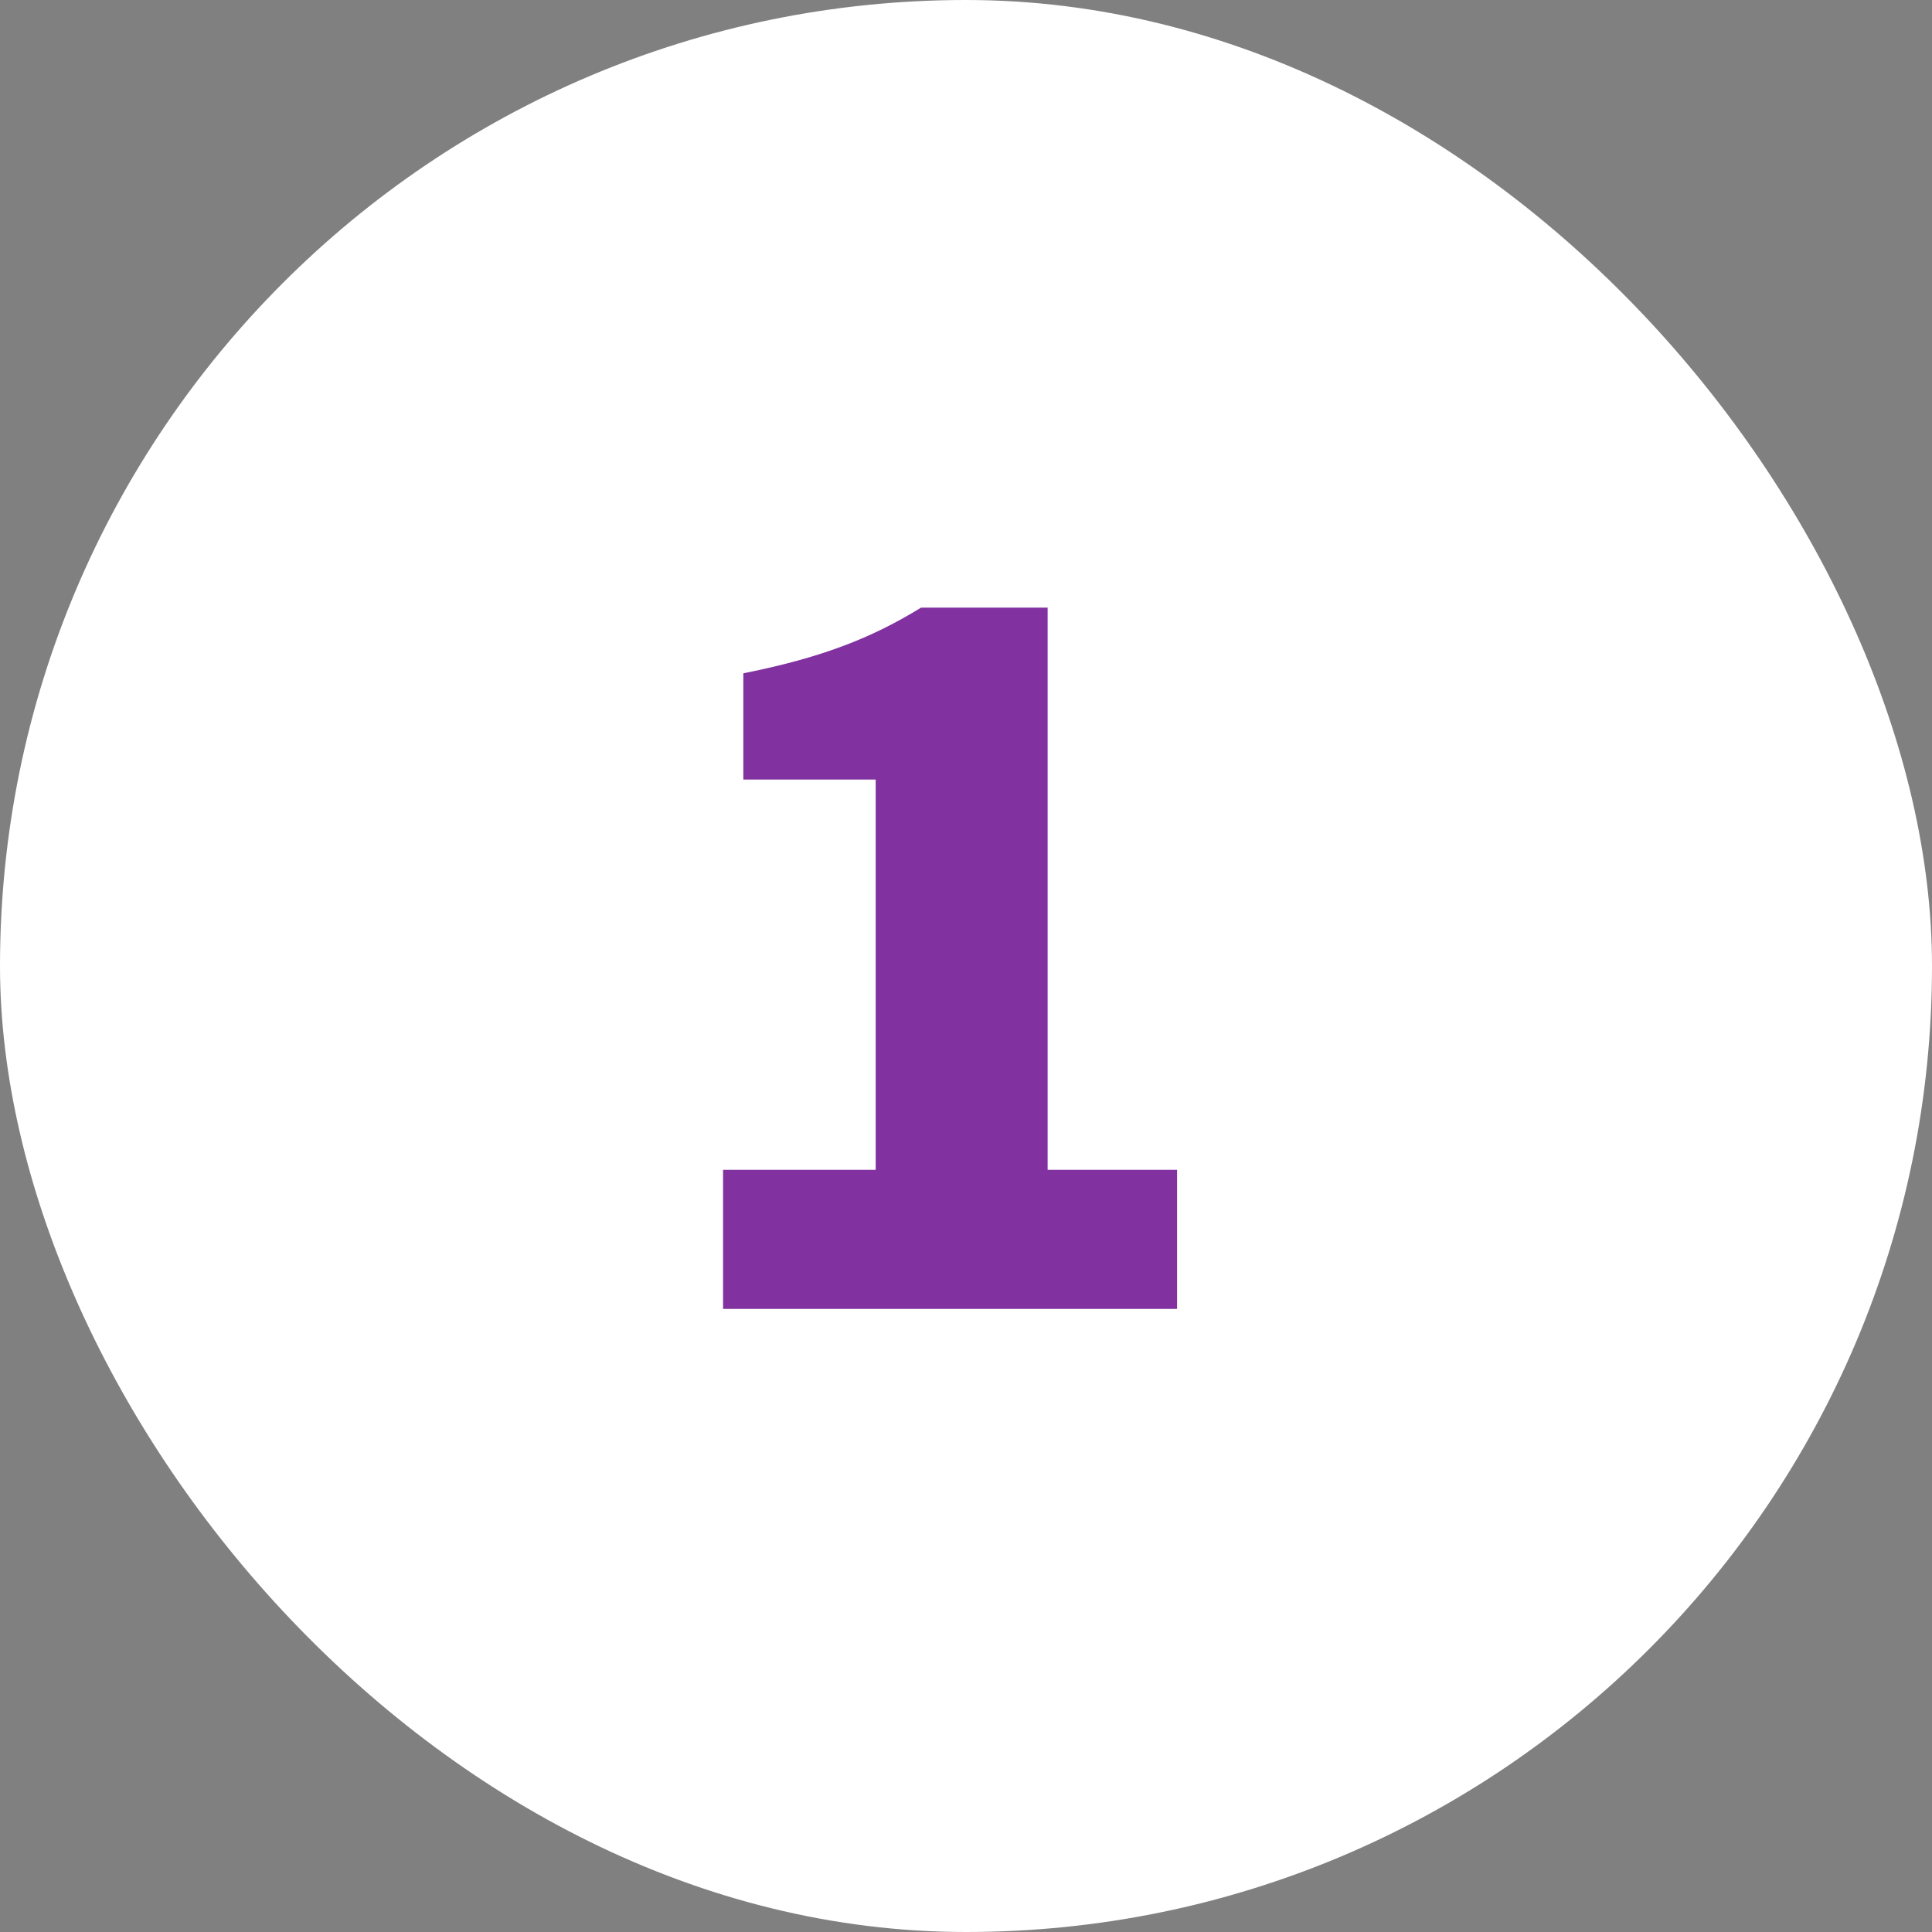
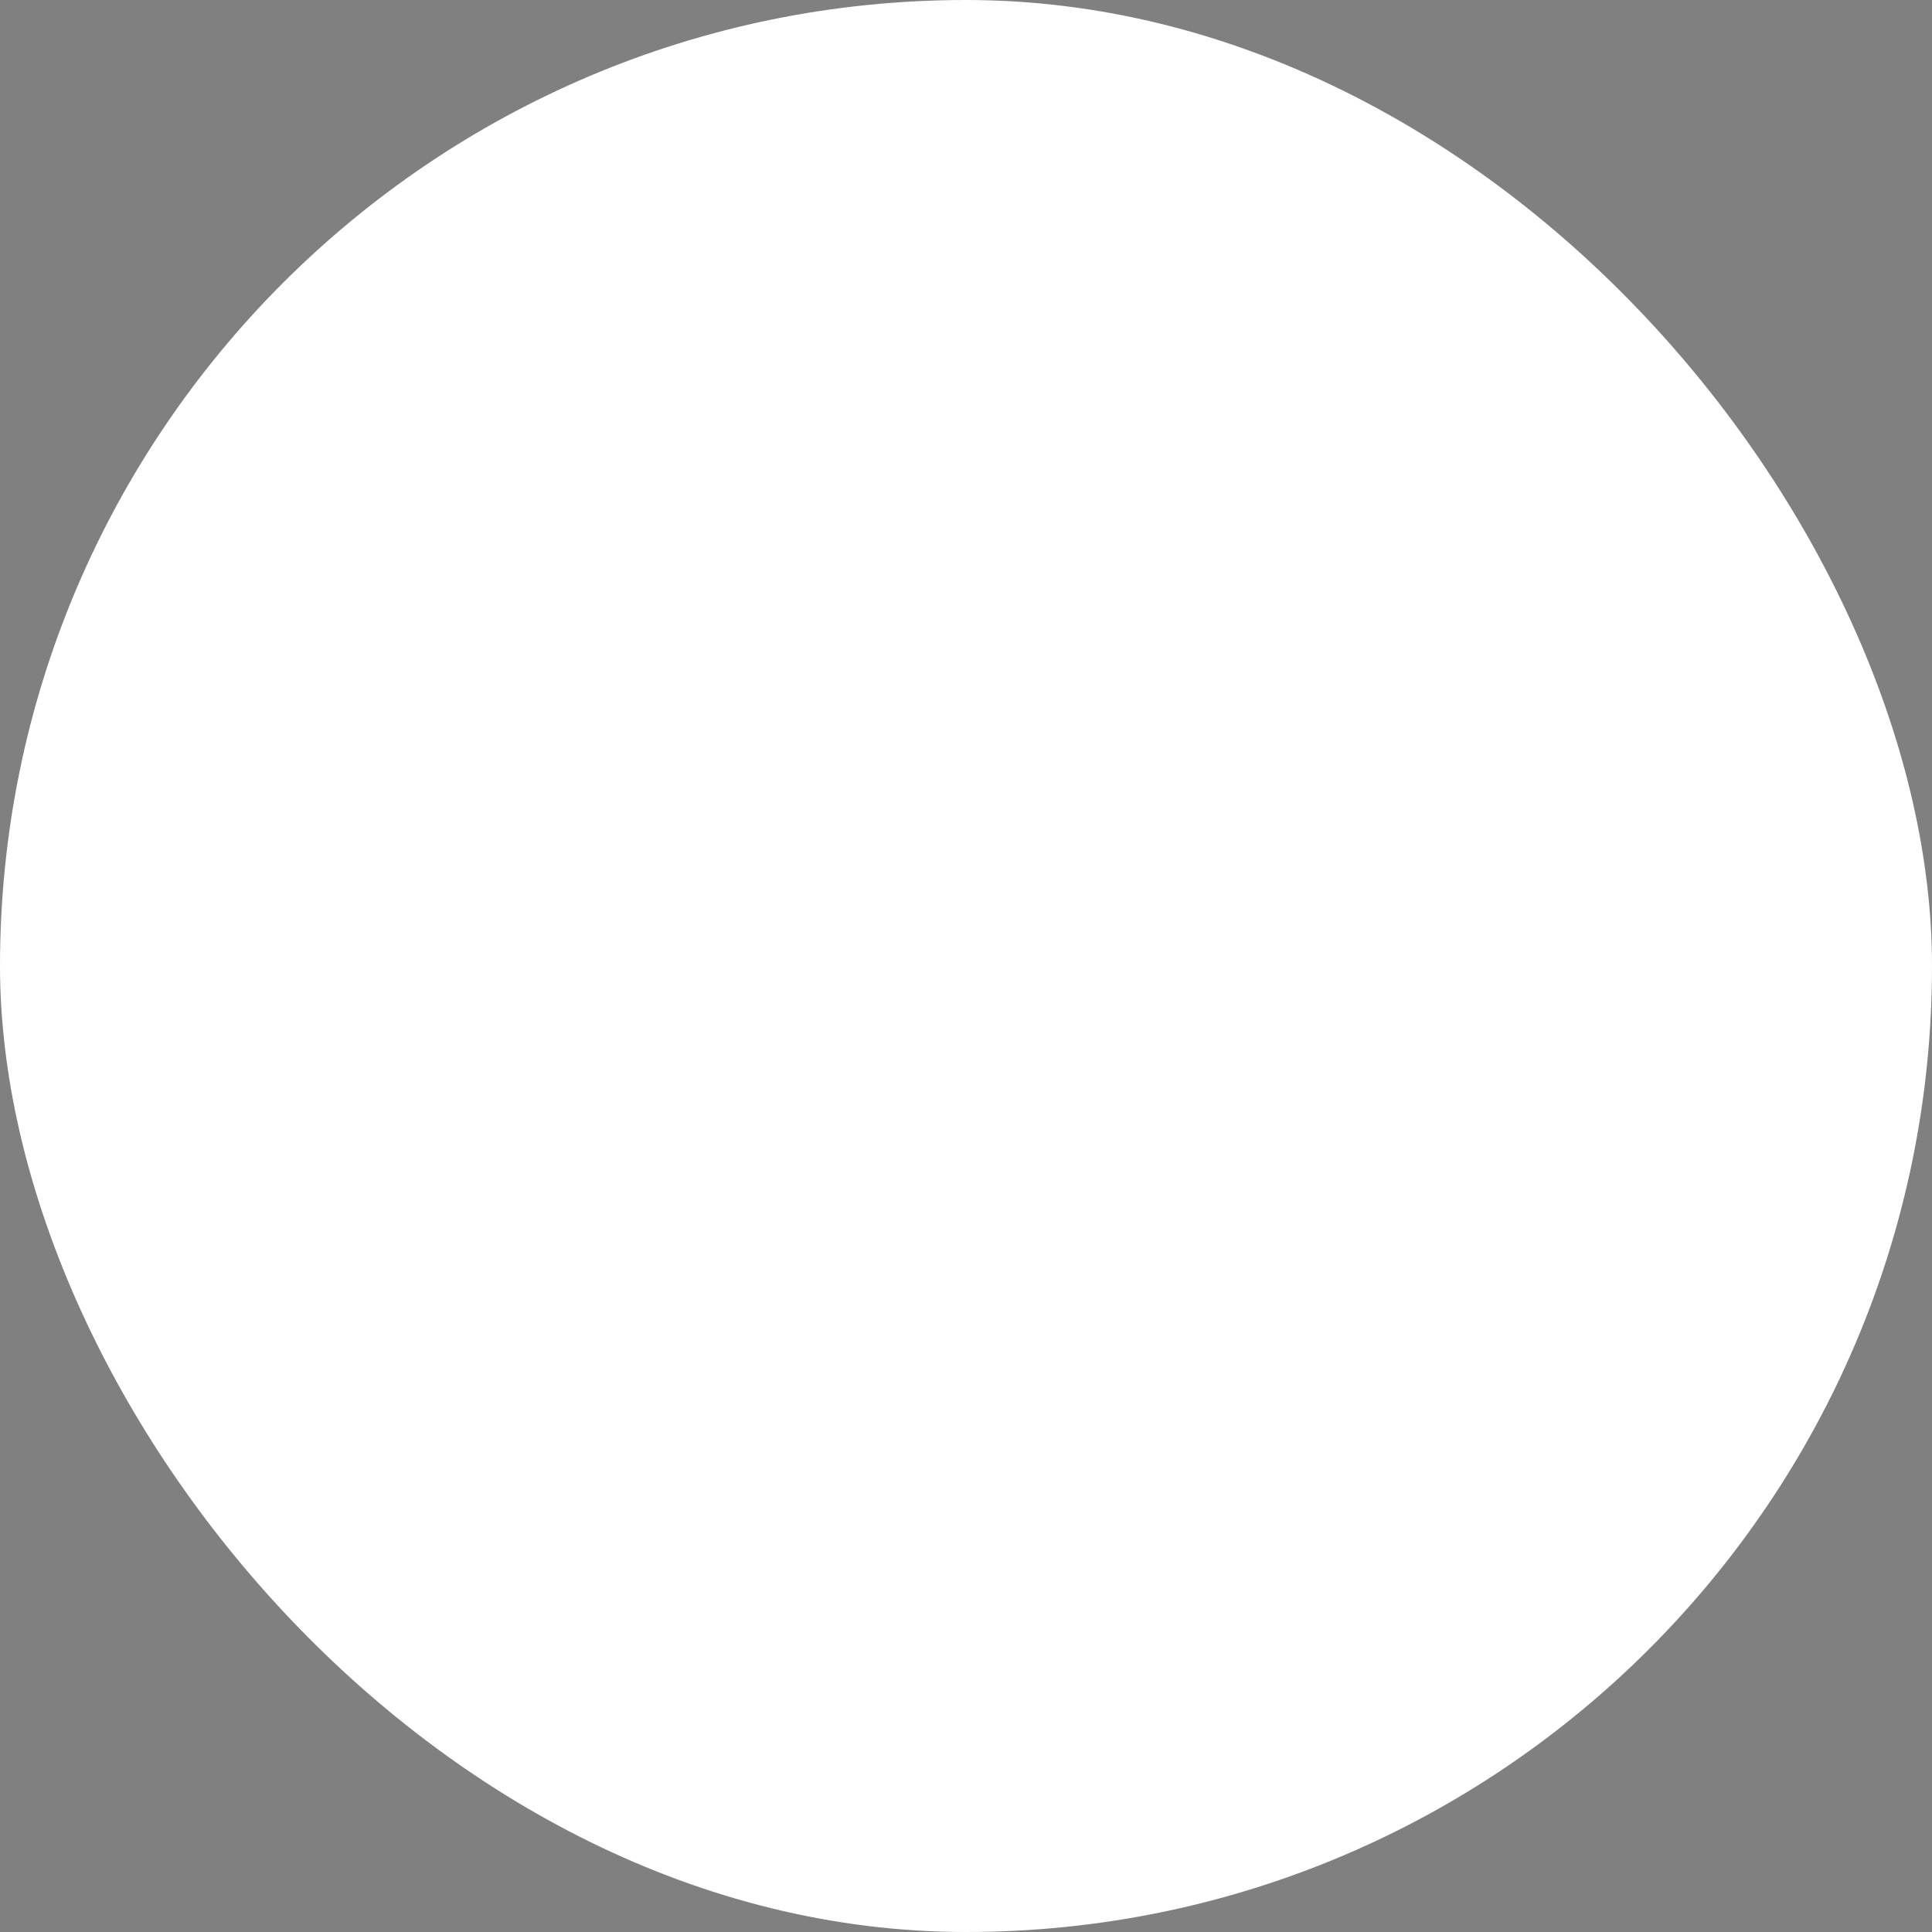
<svg xmlns="http://www.w3.org/2000/svg" viewBox="0 0 80 80">
  <rect x="0" y="0" width="80" height="80" fill="#808080" stroke="none" />
  <rect fill="#fff" height="80" rx="40" width="80" />
-   <path d="m29.94 48.44h6.32v-16.16h-5.48v-4.4c3.2-.64 5.28-1.44 7.36-2.72h5.24v23.28h5.36v5.76h-18.8z" fill="#8232a0" />
</svg>